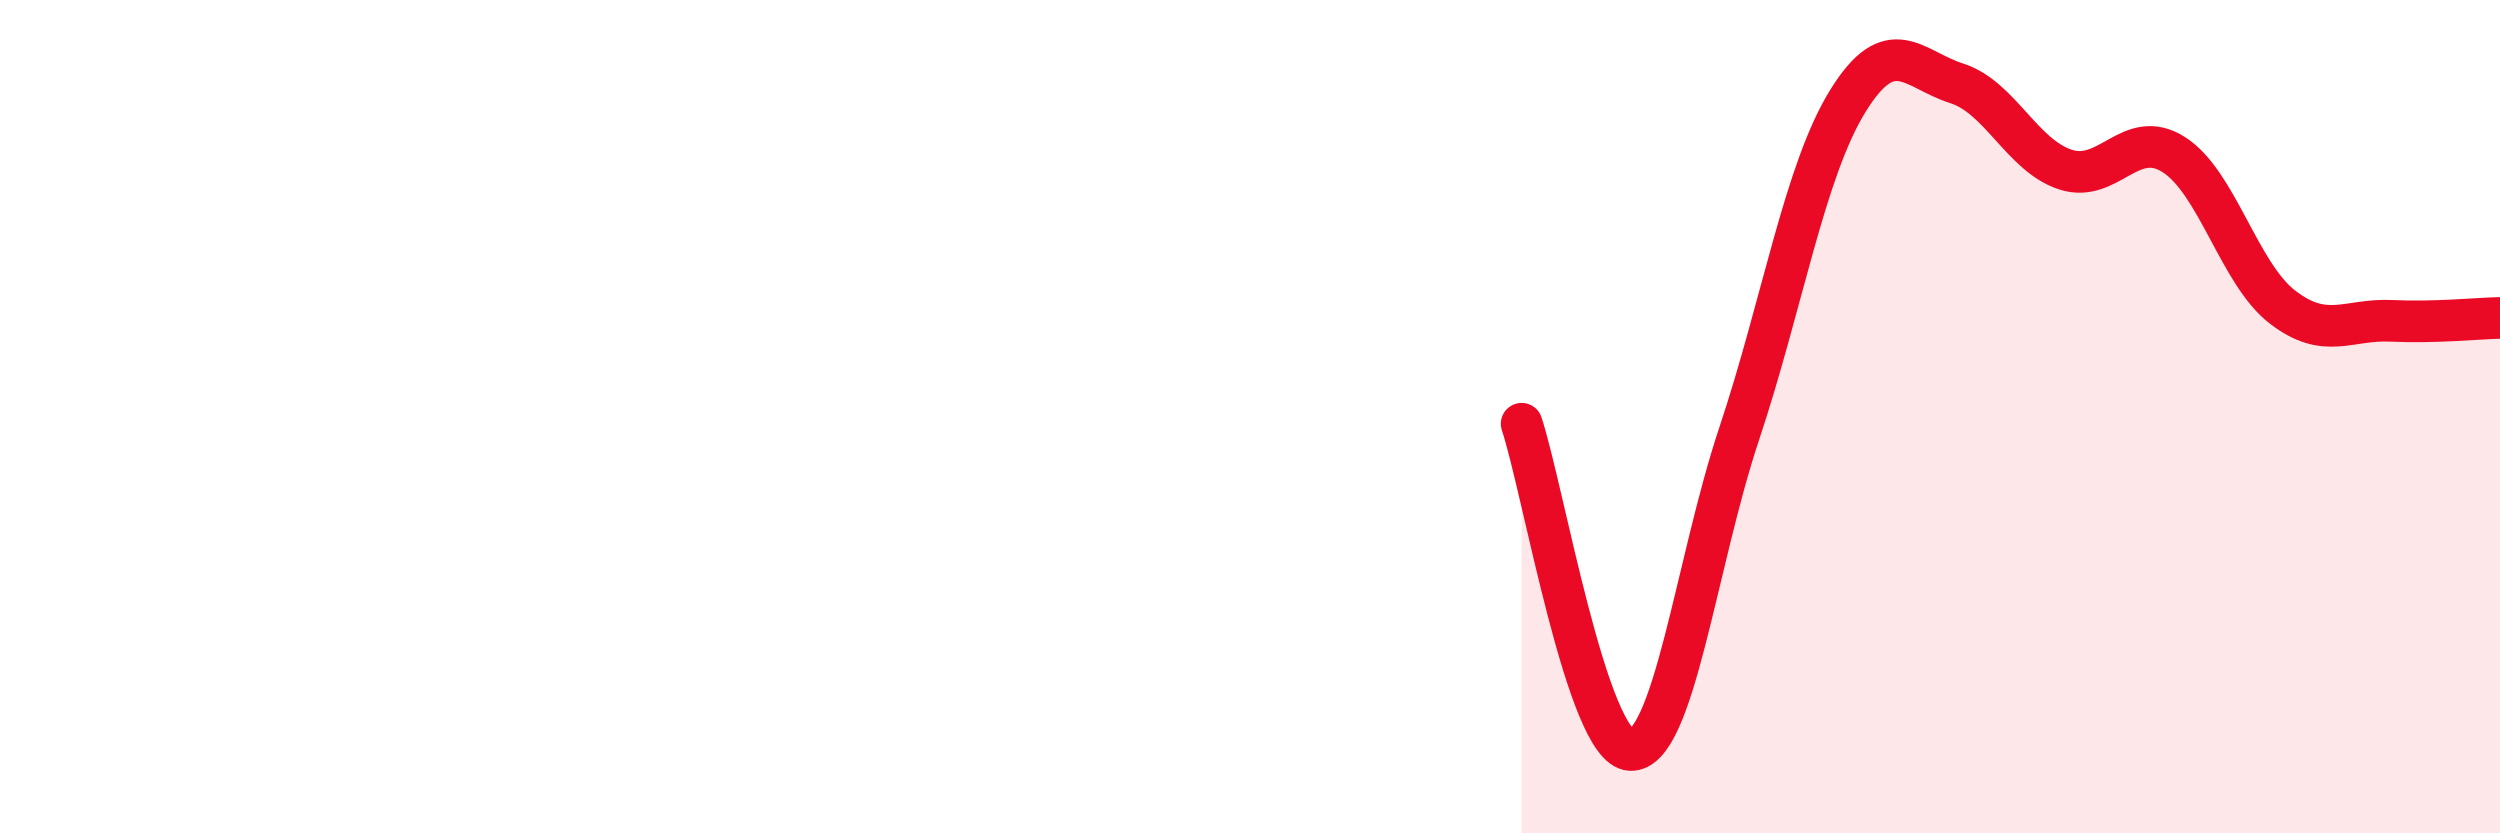
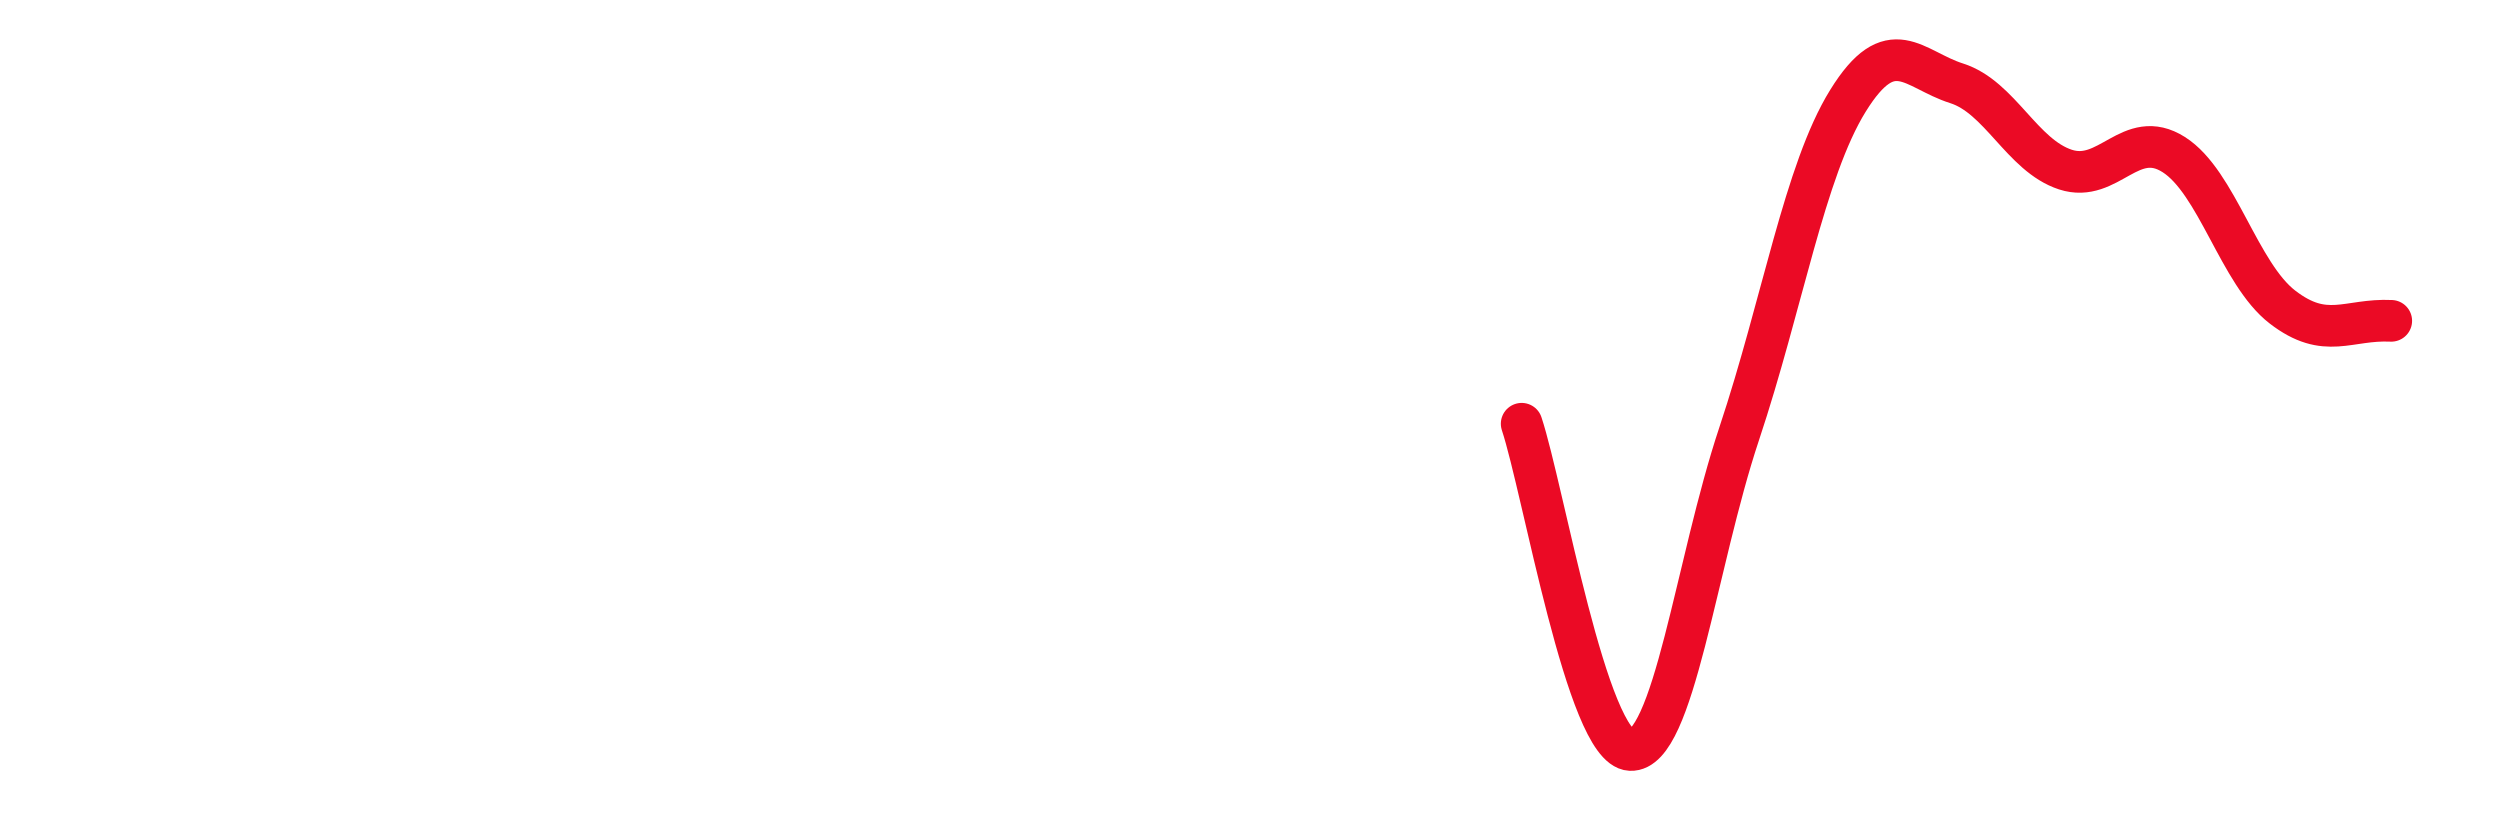
<svg xmlns="http://www.w3.org/2000/svg" width="60" height="20" viewBox="0 0 60 20">
-   <path d="M 36.52,10.17 C 37.04,11.74 38.09,17.95 39.13,18 C 40.17,18.05 40.7,13.53 41.74,10.41 C 42.78,7.29 43.31,4.1 44.35,2.42 C 45.39,0.74 45.92,1.67 46.96,2 C 48,2.33 48.53,3.73 49.57,4.07 C 50.61,4.41 51.13,3.05 52.17,3.71 C 53.21,4.37 53.74,6.57 54.78,7.37 C 55.82,8.17 56.35,7.65 57.39,7.7 C 58.43,7.75 59.48,7.64 60,7.63L60 20L36.52 20Z" fill="#EB0A25" opacity="0.1" stroke-linecap="round" stroke-linejoin="round" />
-   <path d="M 36.52,10.17 C 37.04,11.74 38.09,17.95 39.13,18 C 40.17,18.05 40.7,13.53 41.74,10.41 C 42.78,7.29 43.31,4.1 44.35,2.42 C 45.39,0.74 45.92,1.67 46.96,2 C 48,2.33 48.53,3.73 49.57,4.07 C 50.61,4.41 51.13,3.05 52.17,3.71 C 53.21,4.37 53.74,6.57 54.78,7.37 C 55.82,8.17 56.35,7.65 57.39,7.7 C 58.43,7.75 59.48,7.64 60,7.63" stroke="#EB0A25" stroke-width="1" fill="none" stroke-linecap="round" stroke-linejoin="round" />
+   <path d="M 36.52,10.17 C 37.04,11.74 38.09,17.95 39.13,18 C 40.17,18.05 40.7,13.53 41.74,10.41 C 42.78,7.29 43.31,4.1 44.35,2.42 C 45.39,0.74 45.92,1.67 46.96,2 C 48,2.33 48.53,3.73 49.57,4.07 C 50.61,4.41 51.13,3.05 52.17,3.71 C 53.21,4.37 53.74,6.57 54.78,7.37 C 55.82,8.17 56.35,7.65 57.39,7.7 " stroke="#EB0A25" stroke-width="1" fill="none" stroke-linecap="round" stroke-linejoin="round" />
</svg>